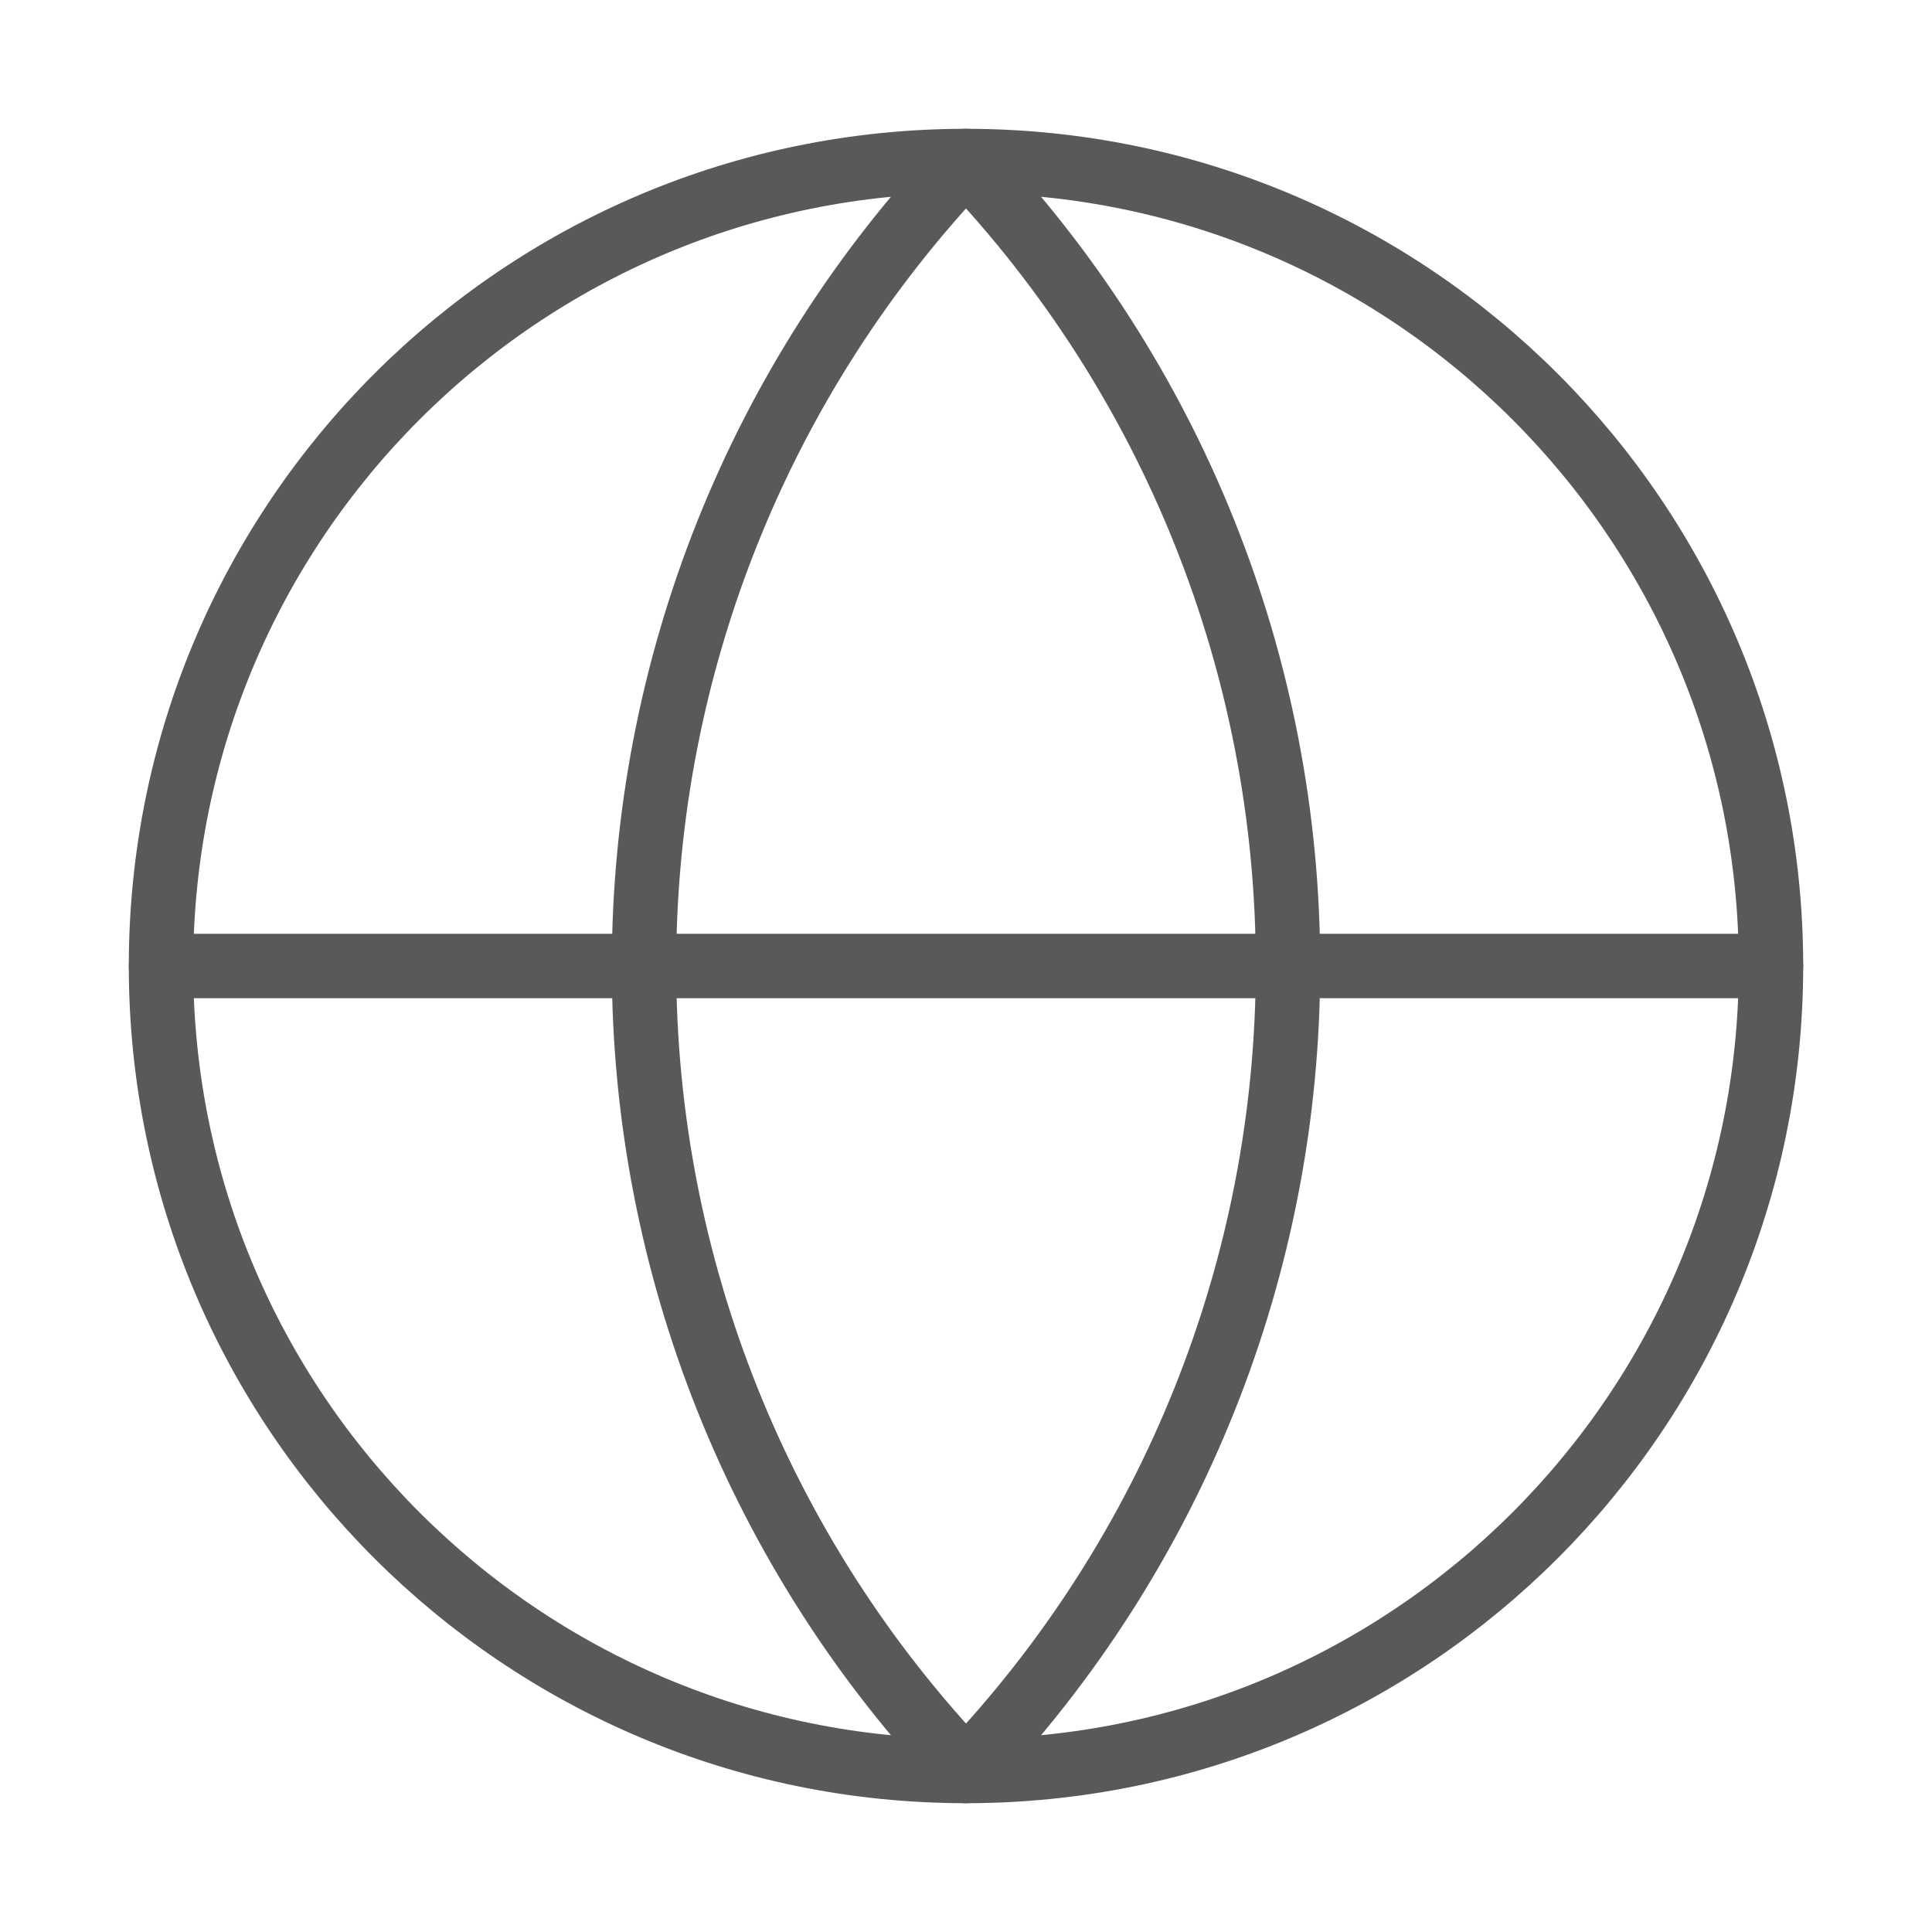
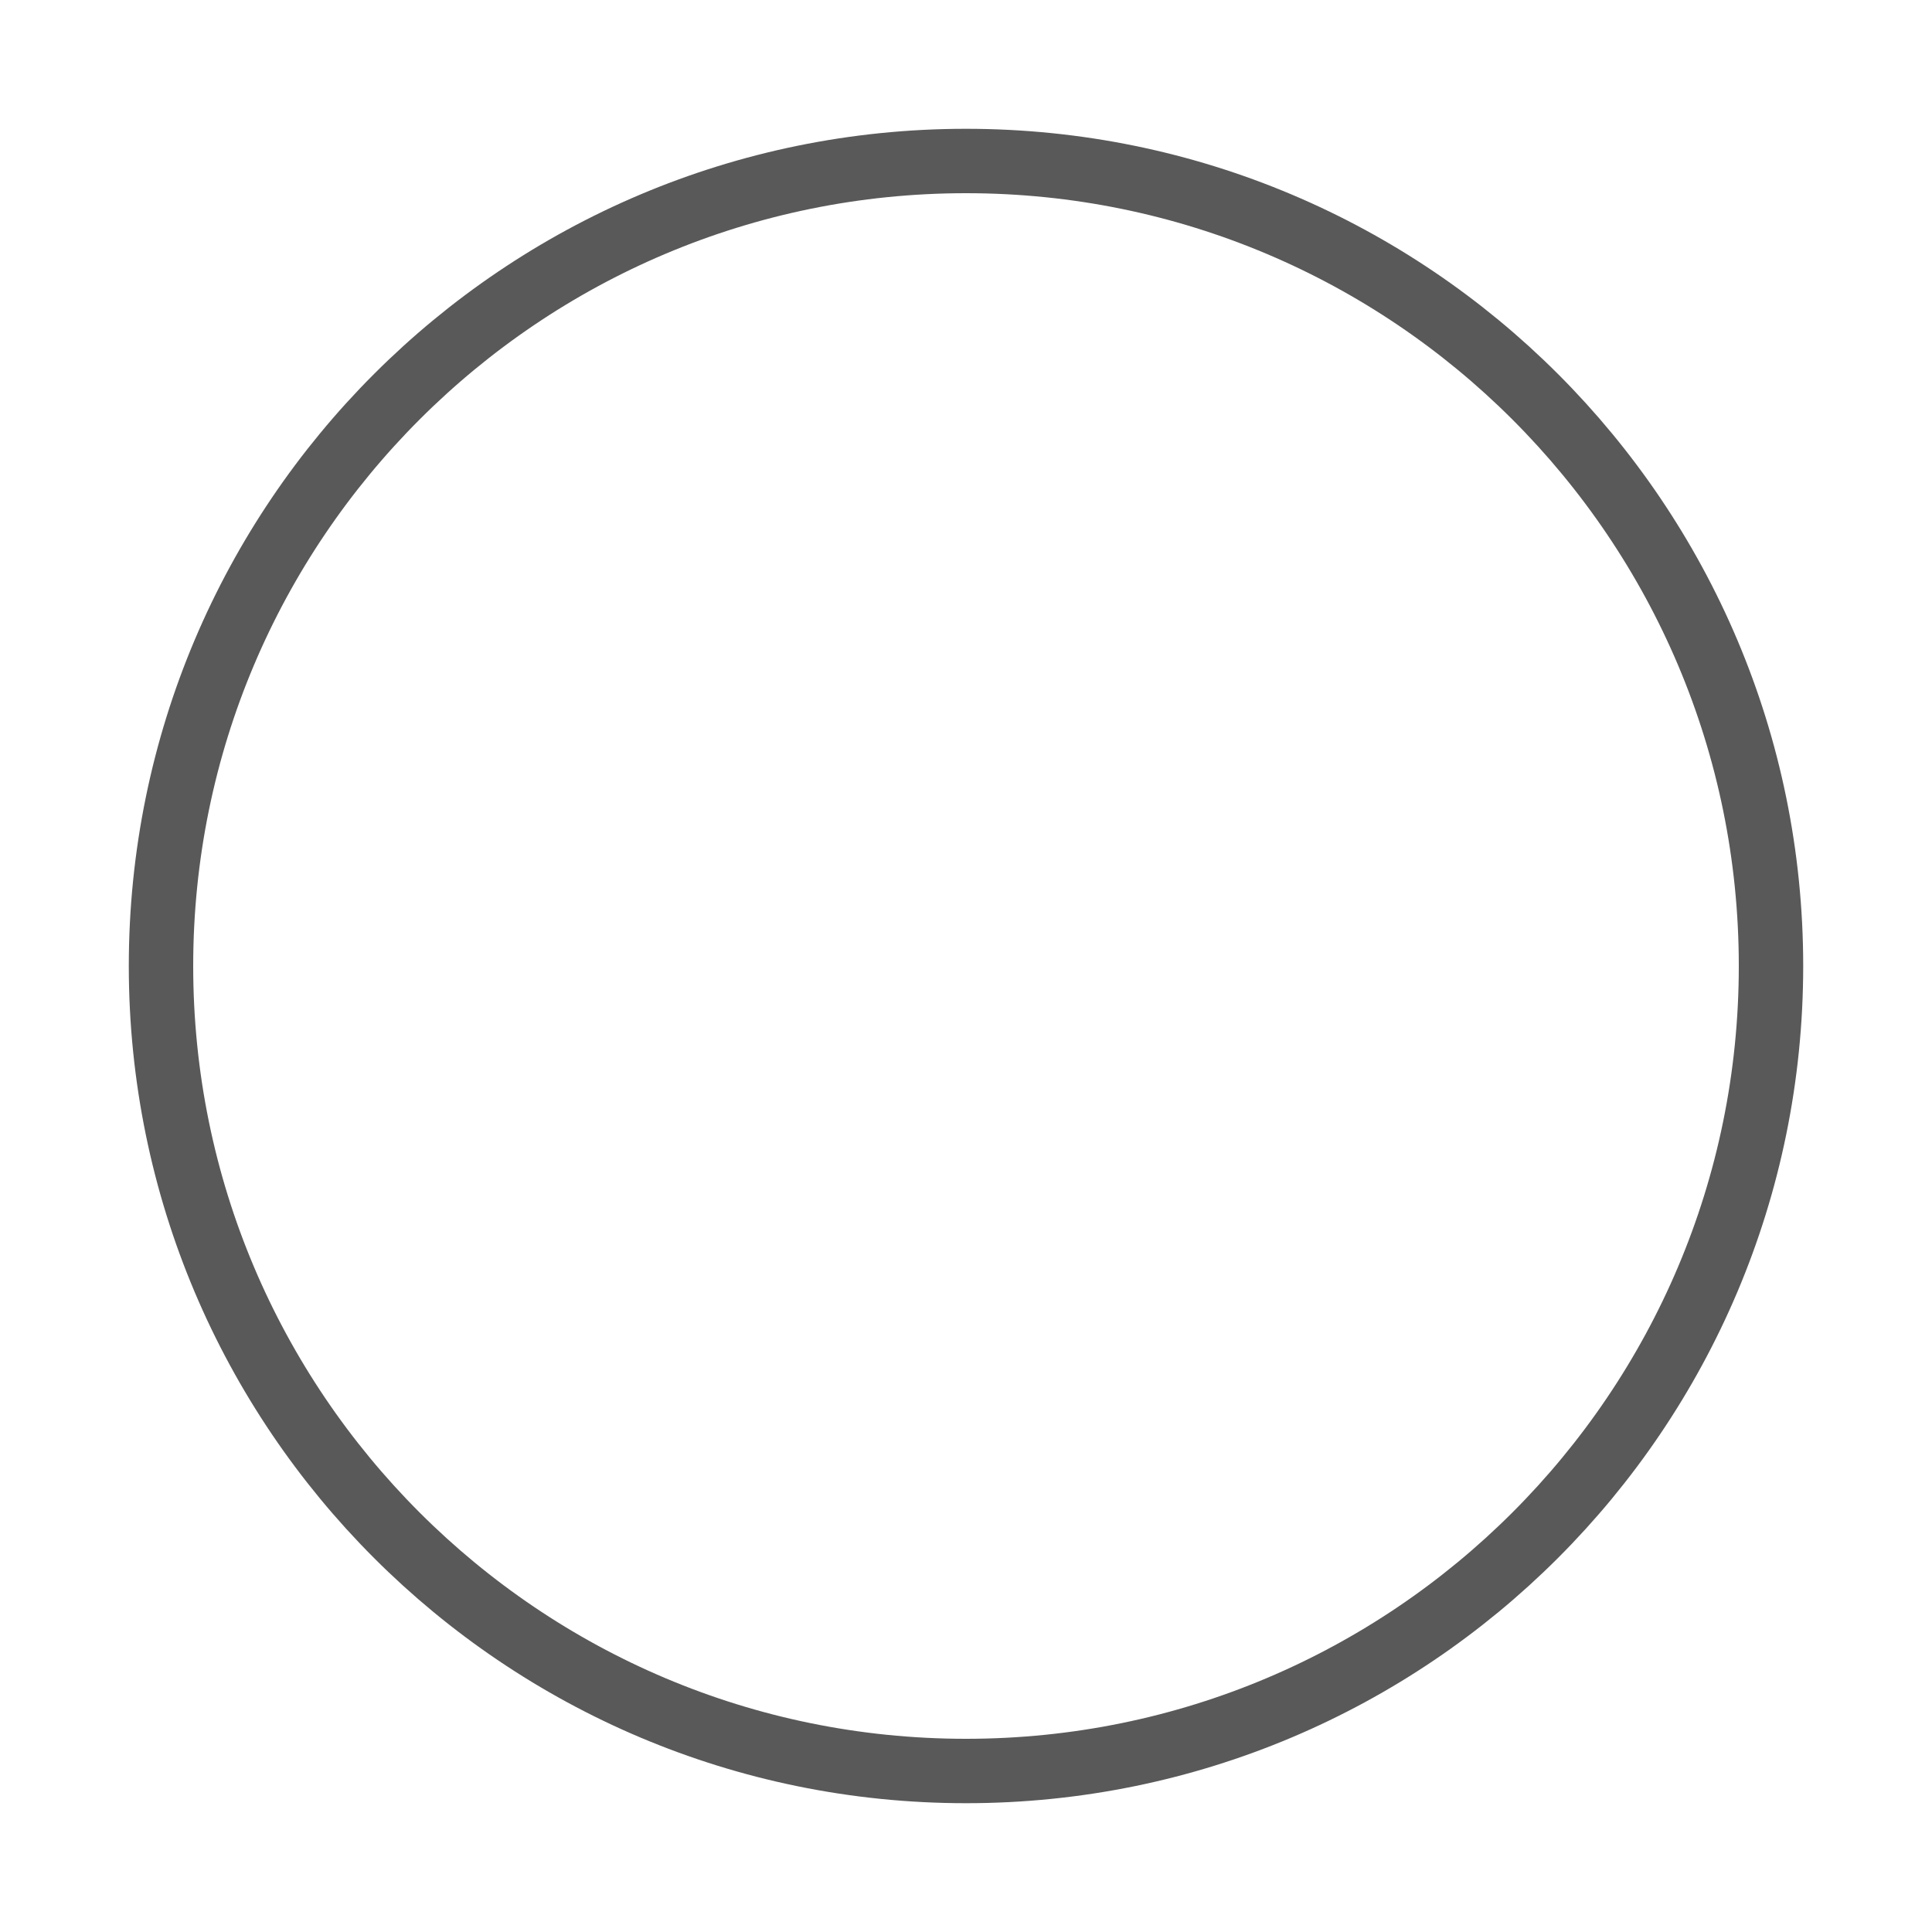
<svg xmlns="http://www.w3.org/2000/svg" width="60" height="60" viewBox="0 0 60 60" fill="none">
  <path d="M30 55C43.807 55 55 43.807 55 30C55 16.193 43.807 5 30 5C16.193 5 5 16.193 5 30C5 43.807 16.193 55 30 55Z" stroke="#595959" stroke-width="2" stroke-linecap="round" stroke-linejoin="round" />
-   <path d="M5 30H55M30 5C23.581 11.74 20 20.692 20 30C20 39.308 23.581 48.26 30 55C36.419 48.26 40 39.308 40 30C40 20.692 36.419 11.74 30 5Z" stroke="#595959" stroke-width="2" stroke-linecap="round" stroke-linejoin="round" />
</svg>